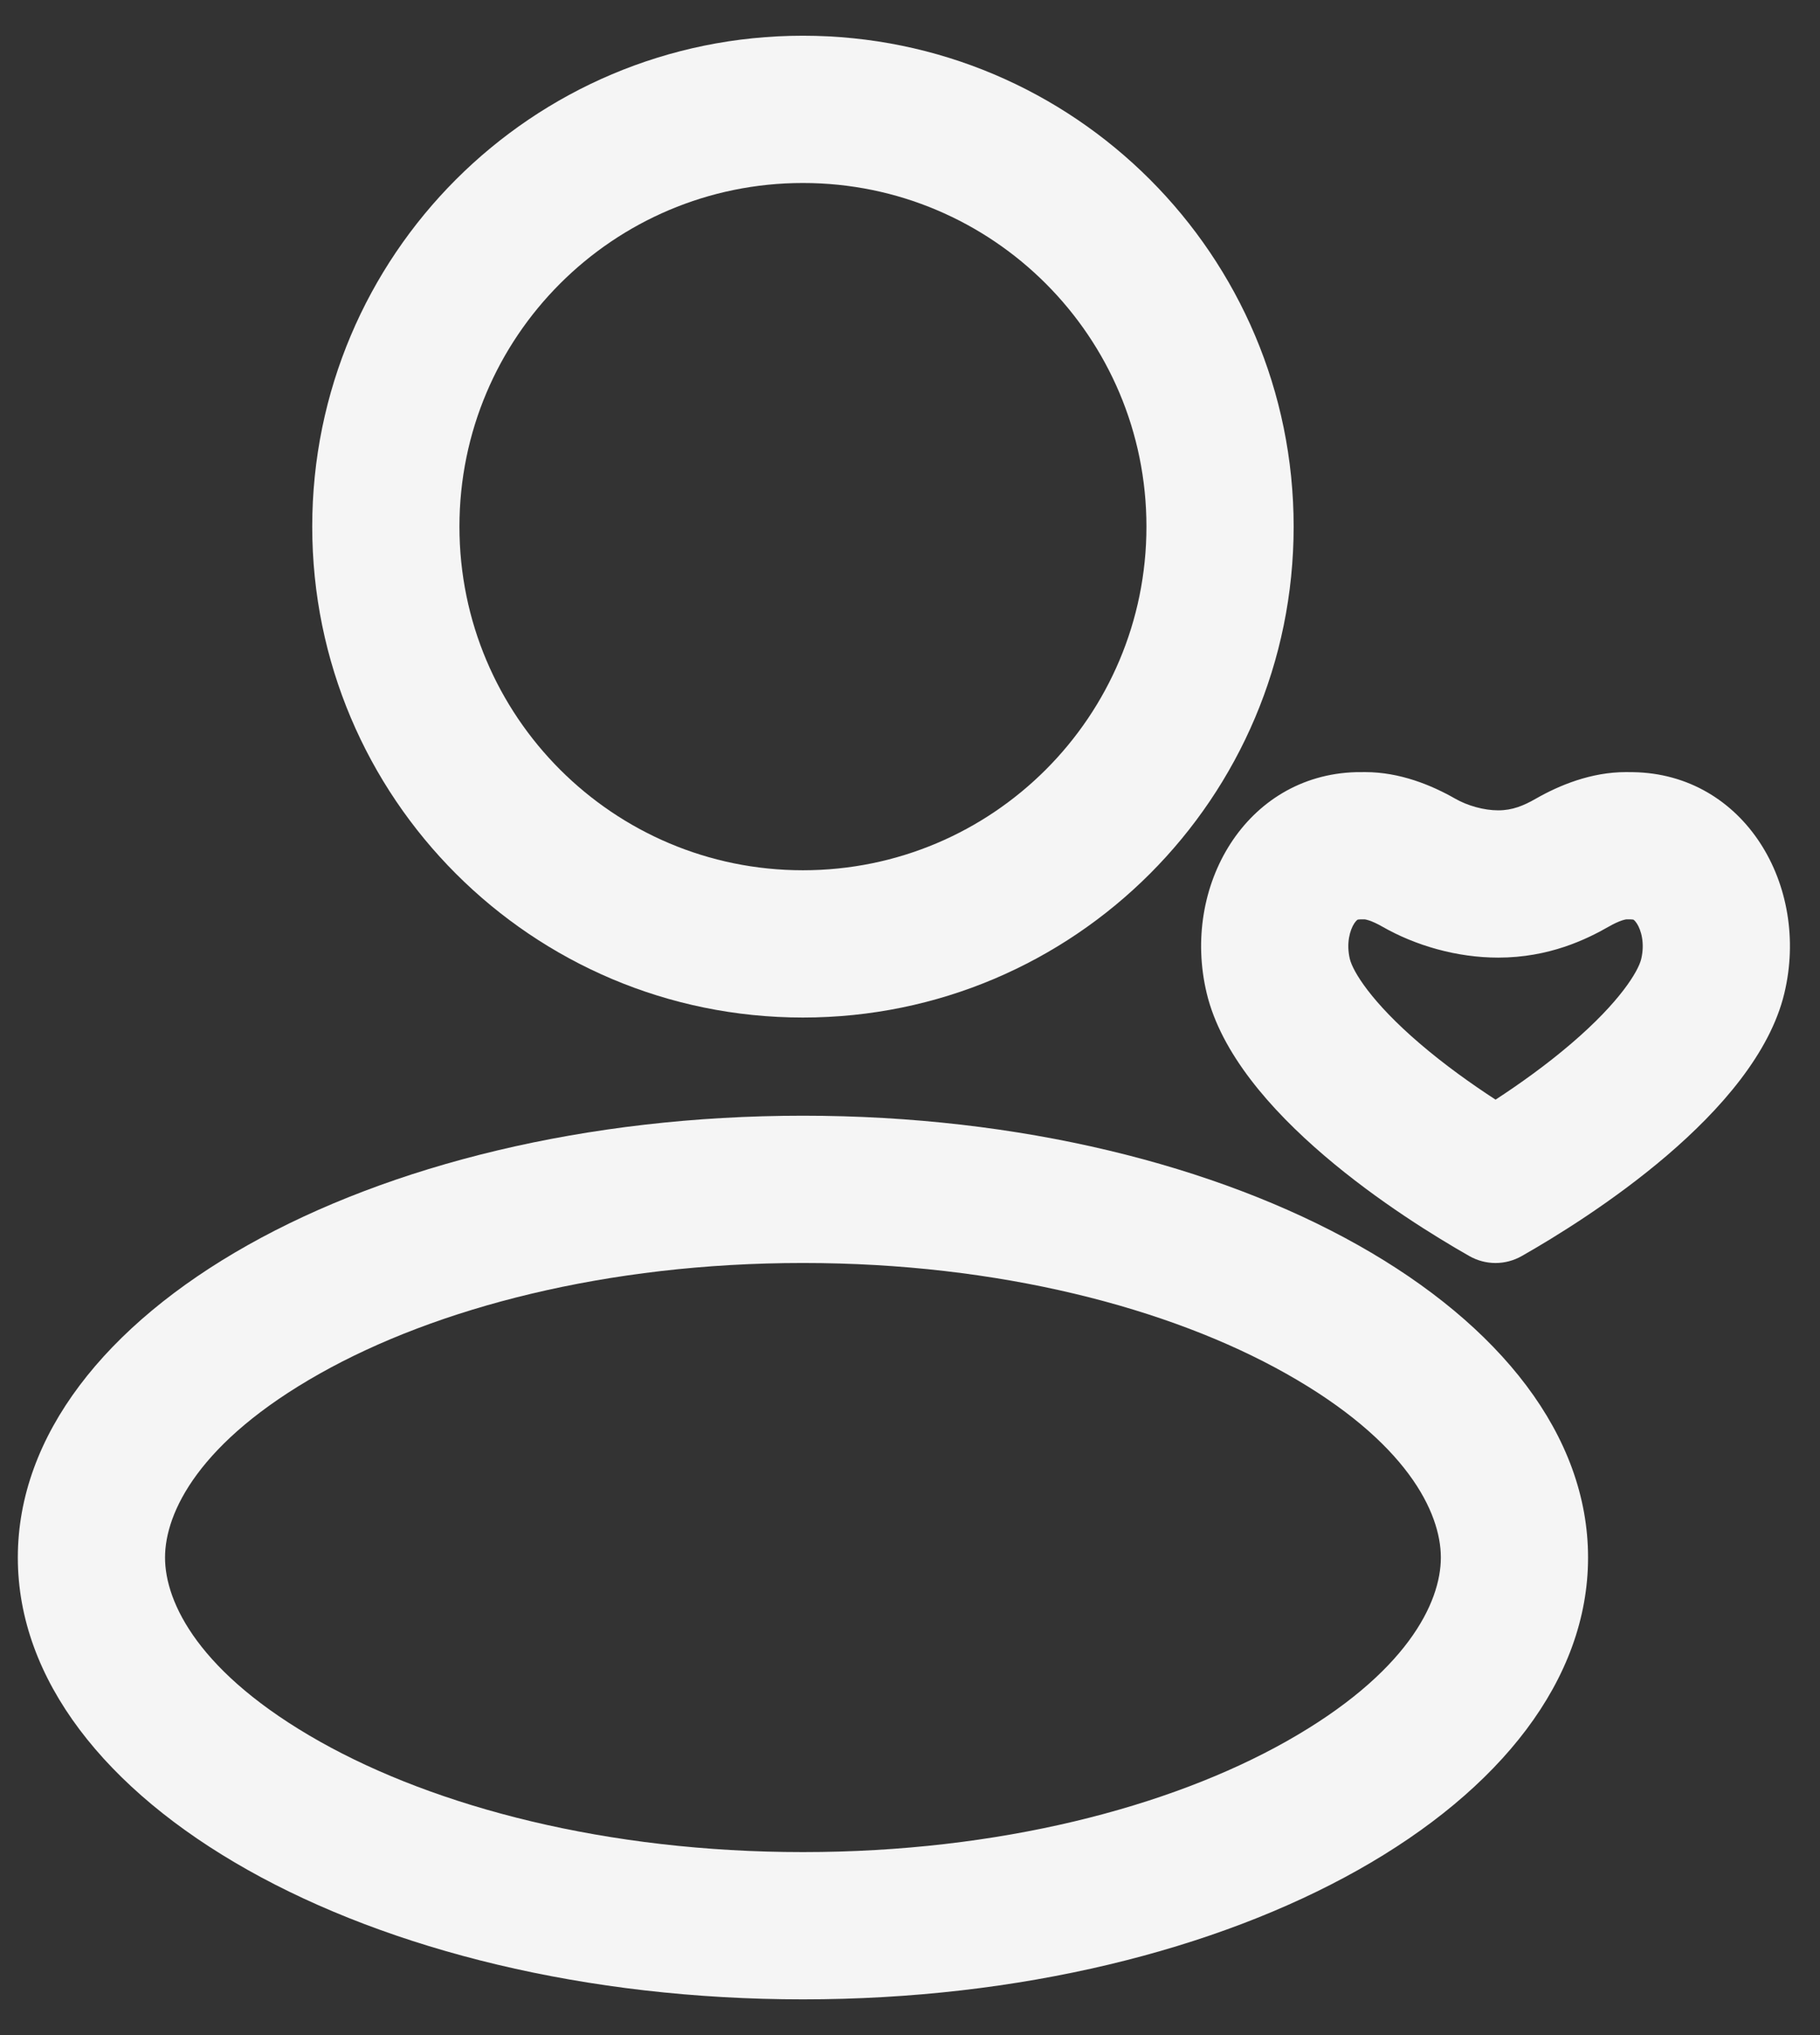
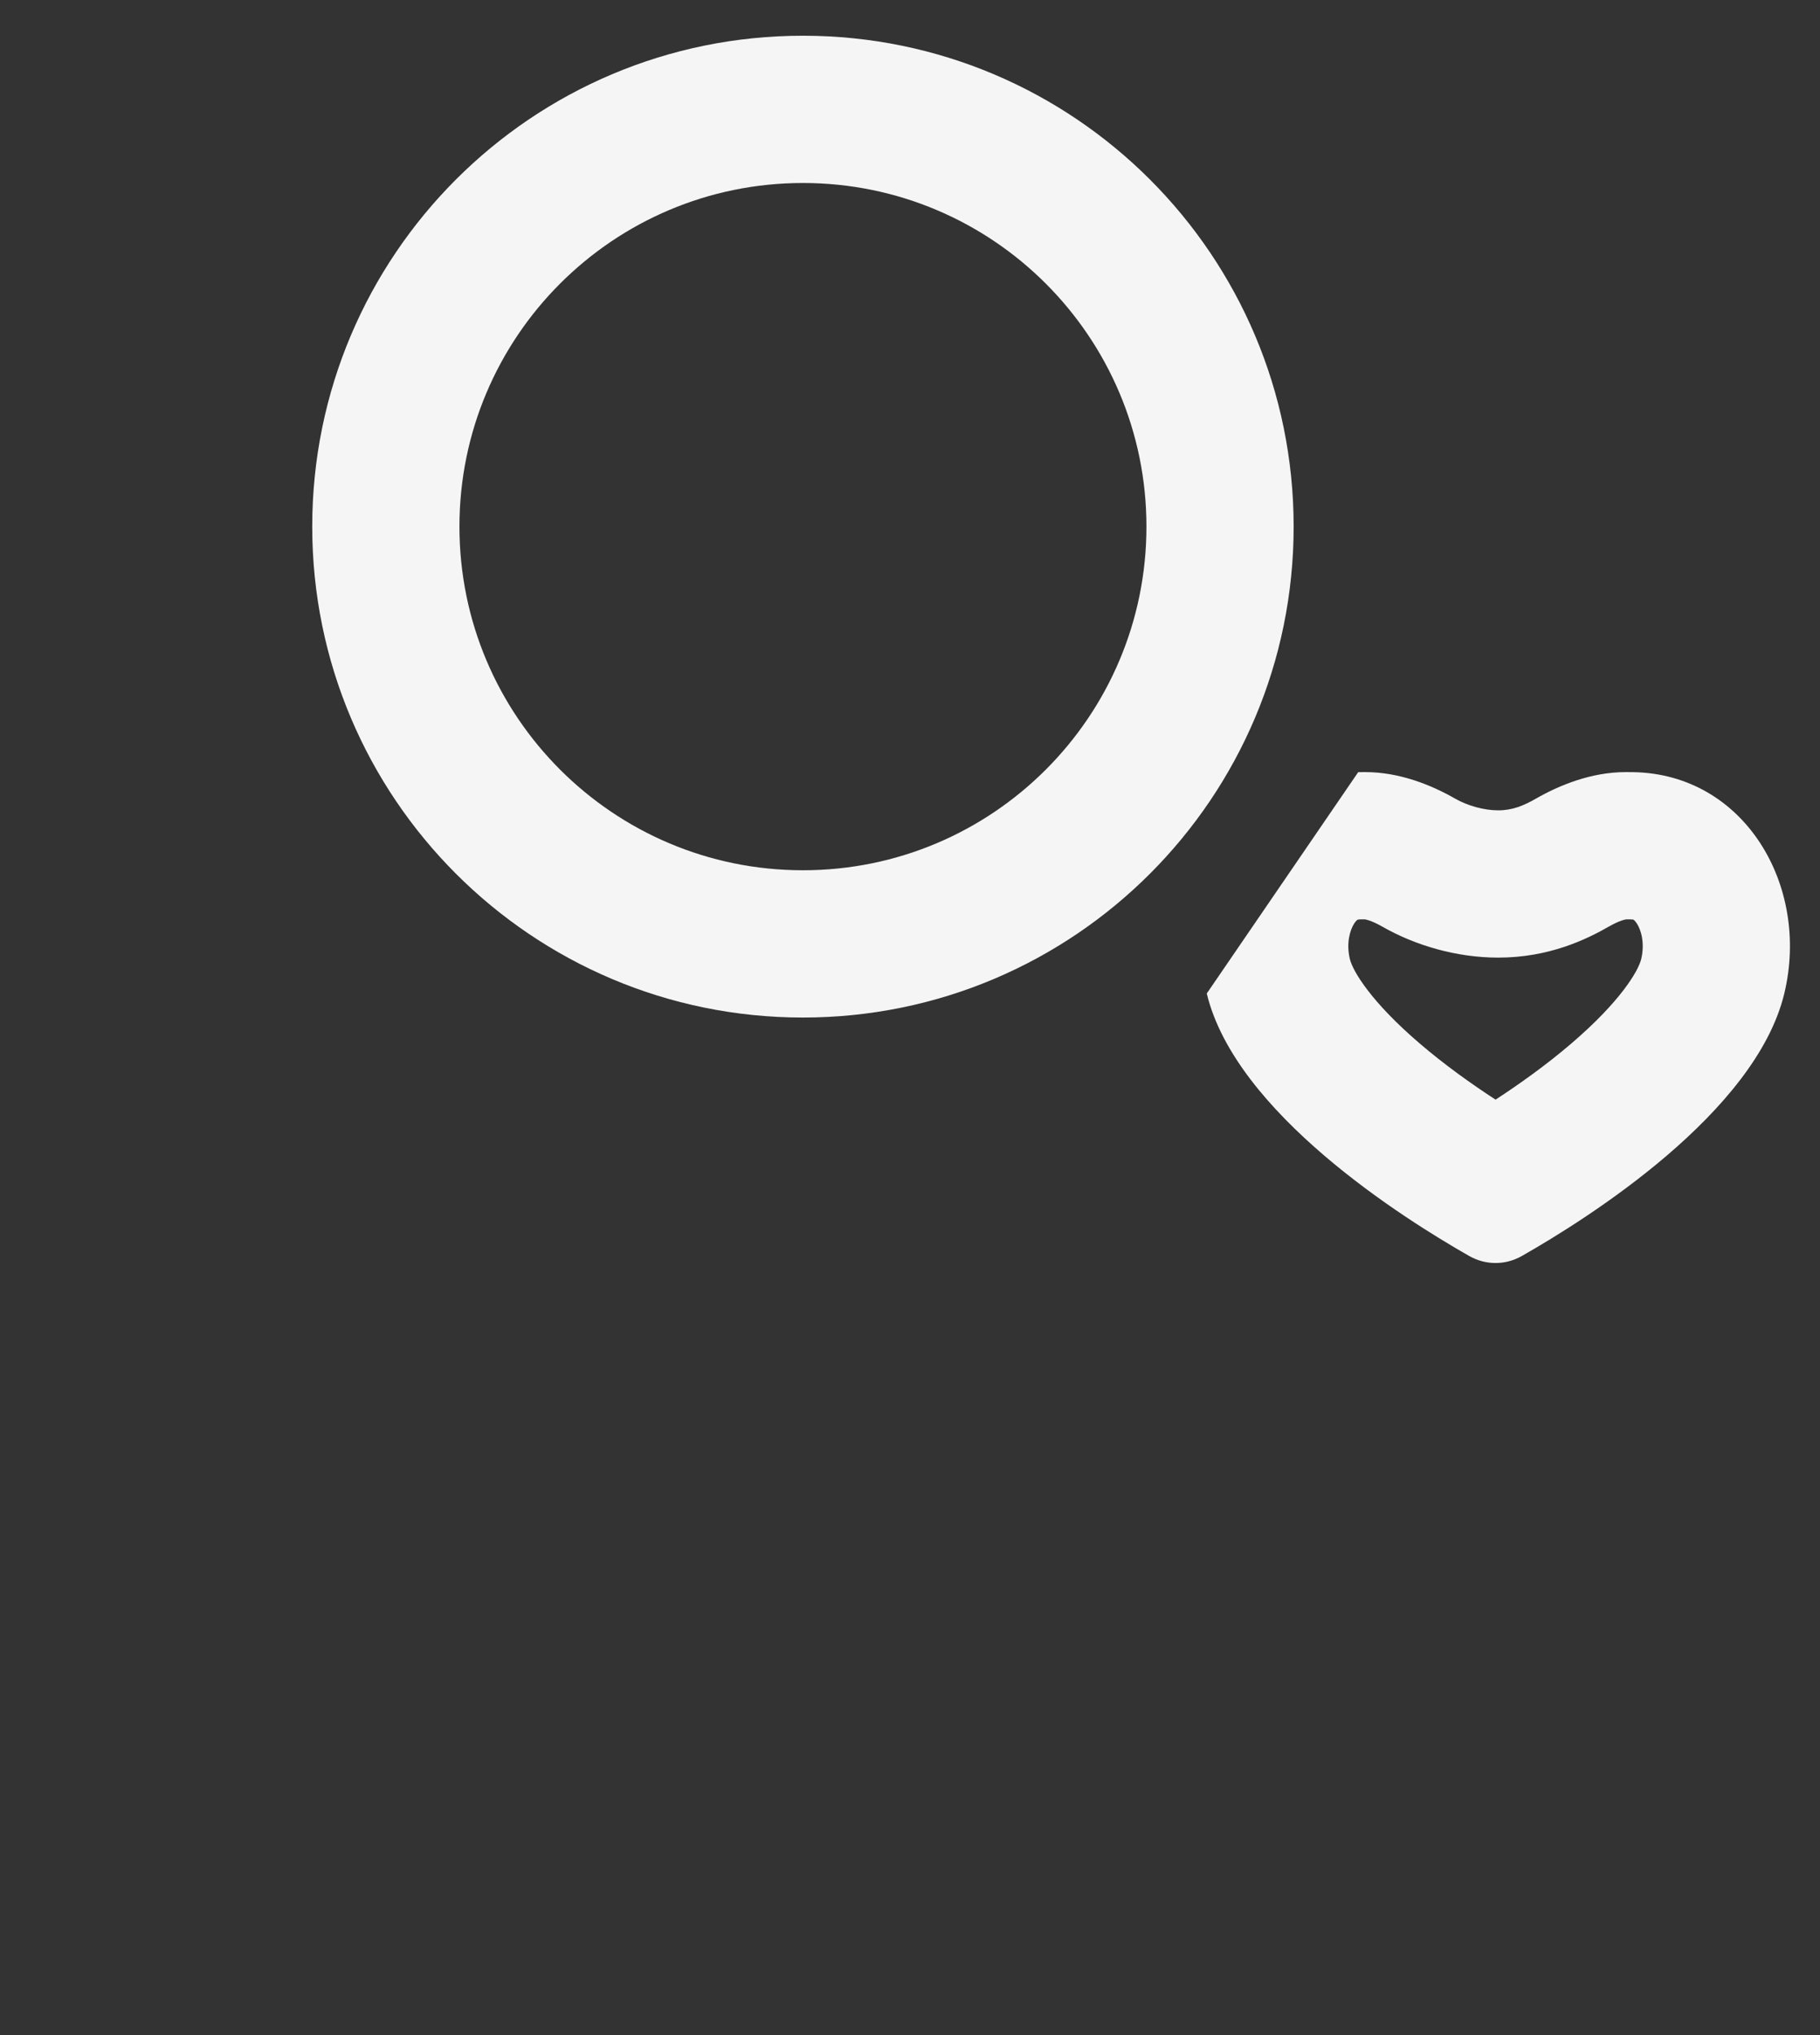
<svg xmlns="http://www.w3.org/2000/svg" fill="none" viewBox="0 0 34 38" height="38" width="34">
  <rect x="0" y="0" width="34" height="38" fill="#333333" stroke="none" />
  <path fill="#F5F5F5" d="M15 19C20.063 19 24.167 14.896 24.167 9.833C24.167 4.771 20.063 0.667 15 0.667C9.937 0.667 5.833 4.771 5.833 9.833C5.833 14.896 9.937 19 15 19ZM15 16.25C18.544 16.25 21.417 13.377 21.417 9.833C21.417 6.29 18.544 3.417 15 3.417C11.456 3.417 8.583 6.29 8.583 9.833C8.583 13.377 11.456 16.25 15 16.25Z" clip-rule="evenodd" fill-rule="evenodd" />
-   <path fill="#F5F5F5" d="M15 37.333C23.1 37.333 29.667 33.64 29.667 29.083C29.667 24.527 23.1 20.833 15 20.833C6.9 20.833 0.333 24.527 0.333 29.083C0.333 33.64 6.9 37.333 15 37.333ZM24.023 32.52C26.28 31.25 26.917 29.927 26.917 29.083C26.917 28.24 26.28 26.916 24.023 25.647C21.852 24.425 18.667 23.583 15 23.583C11.333 23.583 8.148 24.425 5.977 25.647C3.72 26.916 3.083 28.24 3.083 29.083C3.083 29.927 3.72 31.25 5.977 32.52C8.148 33.741 11.333 34.583 15 34.583C18.667 34.583 21.852 33.741 24.023 32.52Z" clip-rule="evenodd" fill-rule="evenodd" />
-   <path fill="#F5F5F5" d="M22.544 18.551C22.062 16.552 23.273 14.476 25.331 14.418L25.373 14.418C25.416 14.417 25.459 14.417 25.504 14.417C26.152 14.417 26.746 14.662 27.185 14.913C27.416 15.045 27.722 15.131 27.988 15.131C28.254 15.131 28.461 15.045 28.692 14.913C29.131 14.662 29.725 14.417 30.373 14.417C30.418 14.417 30.461 14.417 30.504 14.418C32.588 14.448 33.818 16.539 33.333 18.551C32.796 20.78 29.656 22.756 28.429 23.453C28.123 23.627 27.754 23.627 27.448 23.453C26.221 22.756 23.081 20.78 22.544 18.551ZM25.819 17.3C26.442 17.657 27.217 17.881 27.988 17.881C28.939 17.881 29.637 17.541 30.058 17.3C30.153 17.246 30.238 17.207 30.306 17.185C30.35 17.171 30.374 17.168 30.38 17.167C30.409 17.167 30.437 17.167 30.465 17.167C30.495 17.168 30.513 17.172 30.513 17.172L30.516 17.173C30.516 17.173 30.524 17.178 30.534 17.188C30.544 17.198 30.56 17.216 30.578 17.243C30.659 17.367 30.73 17.613 30.66 17.907C30.605 18.136 30.264 18.707 29.353 19.486C28.886 19.886 28.384 20.243 27.939 20.533C27.493 20.243 26.991 19.886 26.524 19.486C25.613 18.707 25.273 18.136 25.217 17.907C25.147 17.613 25.218 17.367 25.299 17.243C25.317 17.216 25.332 17.198 25.343 17.188C25.353 17.178 25.36 17.174 25.36 17.174L25.364 17.172C25.364 17.172 25.382 17.168 25.413 17.167C25.44 17.167 25.468 17.167 25.497 17.167C25.503 17.168 25.527 17.171 25.57 17.185C25.639 17.207 25.724 17.246 25.819 17.3Z" clip-rule="evenodd" fill-rule="evenodd" />
+   <path fill="#F5F5F5" d="M22.544 18.551L25.373 14.418C25.416 14.417 25.459 14.417 25.504 14.417C26.152 14.417 26.746 14.662 27.185 14.913C27.416 15.045 27.722 15.131 27.988 15.131C28.254 15.131 28.461 15.045 28.692 14.913C29.131 14.662 29.725 14.417 30.373 14.417C30.418 14.417 30.461 14.417 30.504 14.418C32.588 14.448 33.818 16.539 33.333 18.551C32.796 20.78 29.656 22.756 28.429 23.453C28.123 23.627 27.754 23.627 27.448 23.453C26.221 22.756 23.081 20.78 22.544 18.551ZM25.819 17.3C26.442 17.657 27.217 17.881 27.988 17.881C28.939 17.881 29.637 17.541 30.058 17.3C30.153 17.246 30.238 17.207 30.306 17.185C30.35 17.171 30.374 17.168 30.38 17.167C30.409 17.167 30.437 17.167 30.465 17.167C30.495 17.168 30.513 17.172 30.513 17.172L30.516 17.173C30.516 17.173 30.524 17.178 30.534 17.188C30.544 17.198 30.56 17.216 30.578 17.243C30.659 17.367 30.73 17.613 30.66 17.907C30.605 18.136 30.264 18.707 29.353 19.486C28.886 19.886 28.384 20.243 27.939 20.533C27.493 20.243 26.991 19.886 26.524 19.486C25.613 18.707 25.273 18.136 25.217 17.907C25.147 17.613 25.218 17.367 25.299 17.243C25.317 17.216 25.332 17.198 25.343 17.188C25.353 17.178 25.36 17.174 25.36 17.174L25.364 17.172C25.364 17.172 25.382 17.168 25.413 17.167C25.44 17.167 25.468 17.167 25.497 17.167C25.503 17.168 25.527 17.171 25.57 17.185C25.639 17.207 25.724 17.246 25.819 17.3Z" clip-rule="evenodd" fill-rule="evenodd" />
</svg>